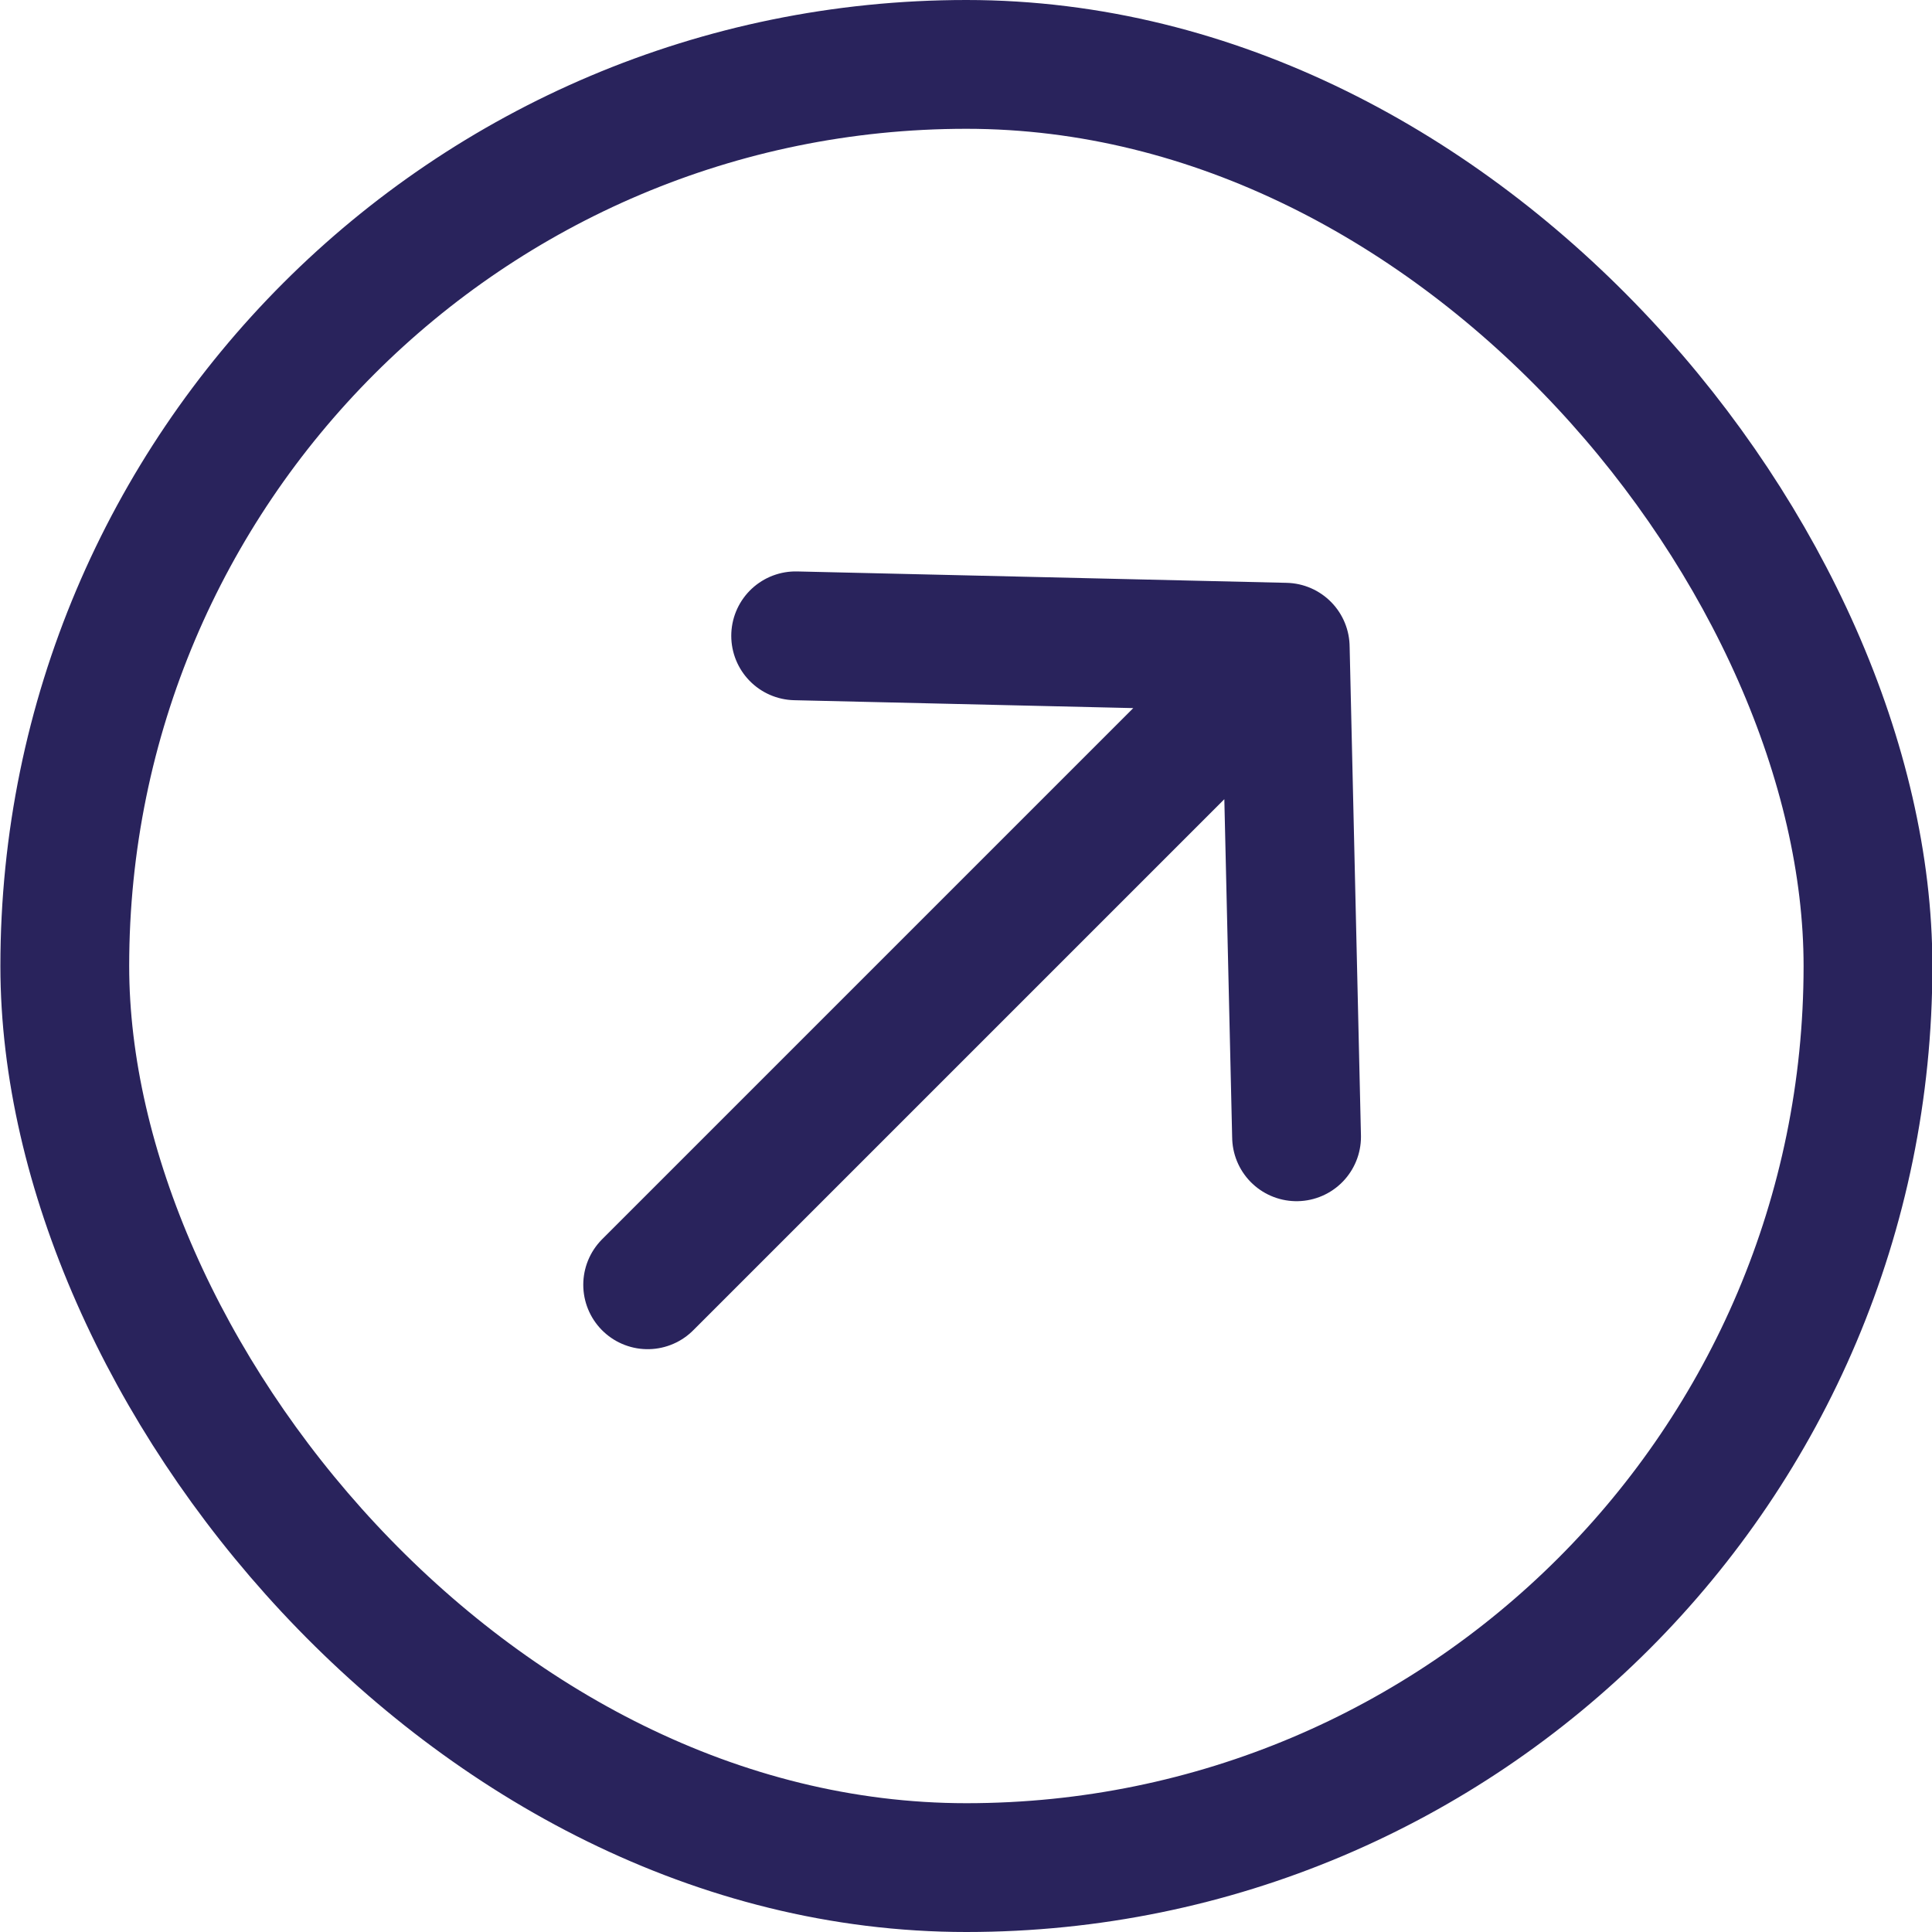
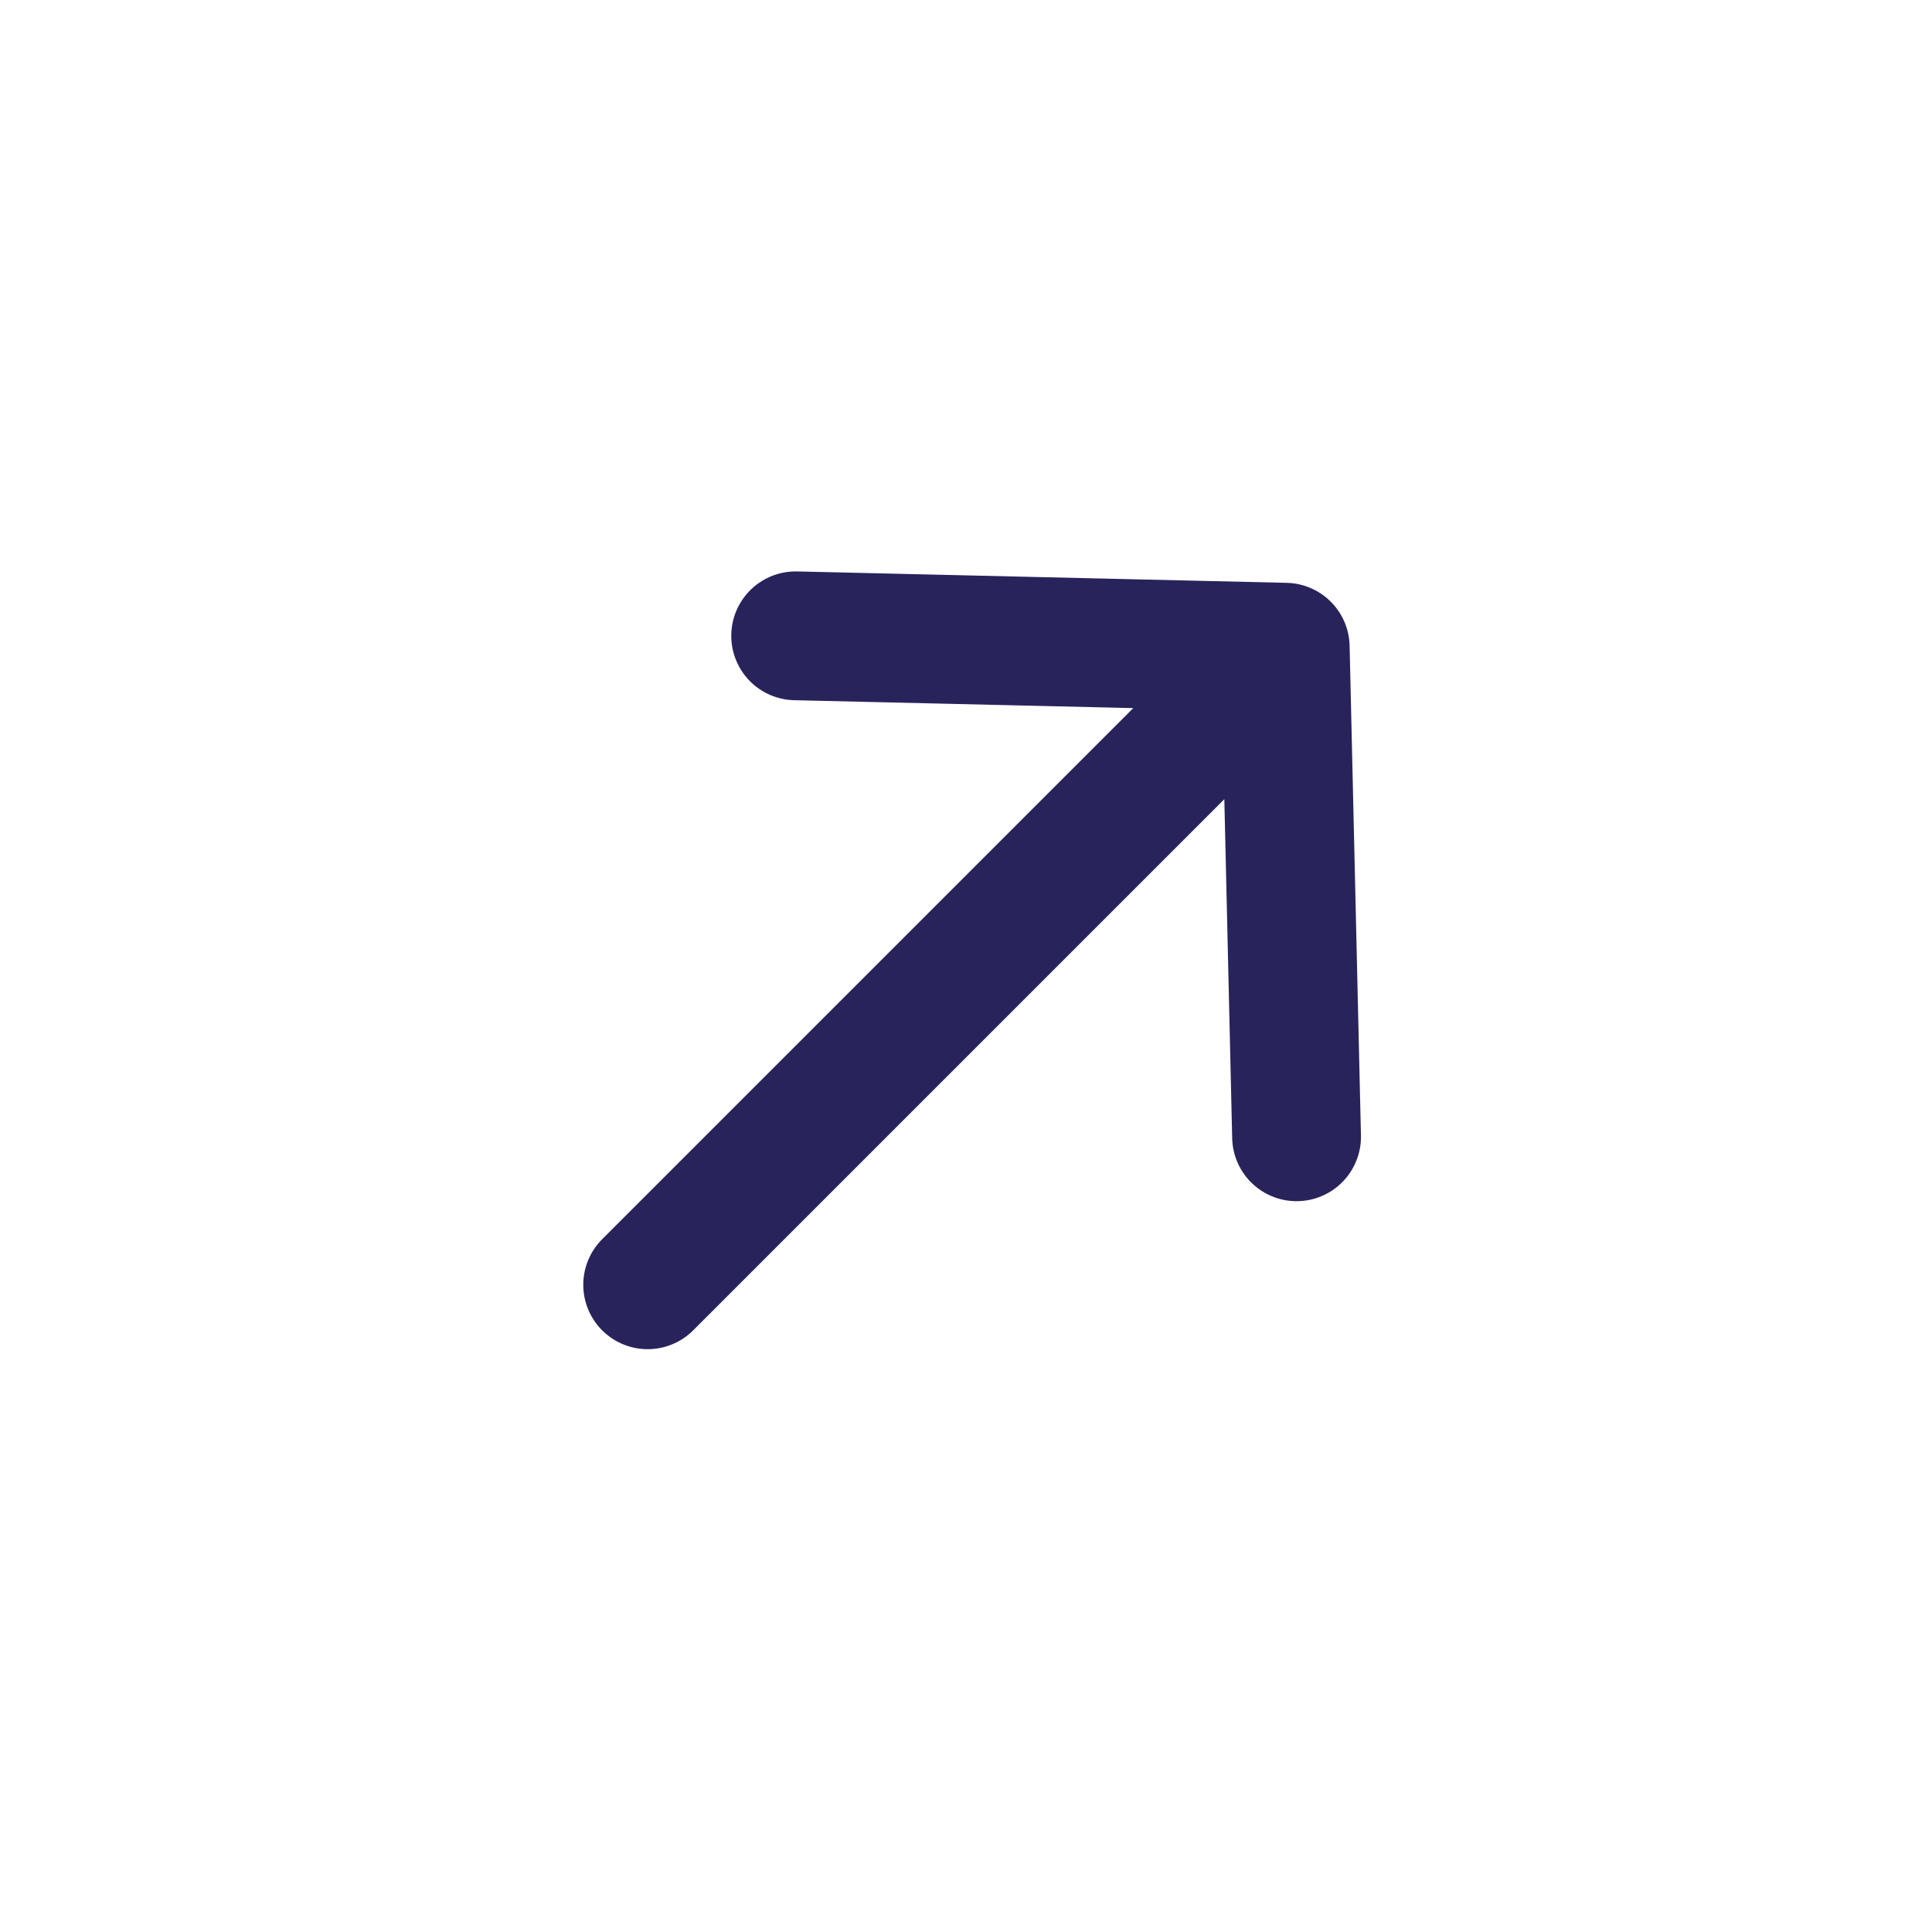
<svg xmlns="http://www.w3.org/2000/svg" width="30" height="30" viewBox="0 0 30 30" fill="none">
-   <rect x="1.006" y="1" width="28" height="28" rx="14" stroke="#29235C" stroke-width="2" />
  <path d="M10.057 19.95L19.957 10.05M19.957 10.05L12.355 9.873M19.957 10.05L20.133 17.652" stroke="#29235C" stroke-width="2" stroke-linecap="round" stroke-linejoin="round" />
</svg>